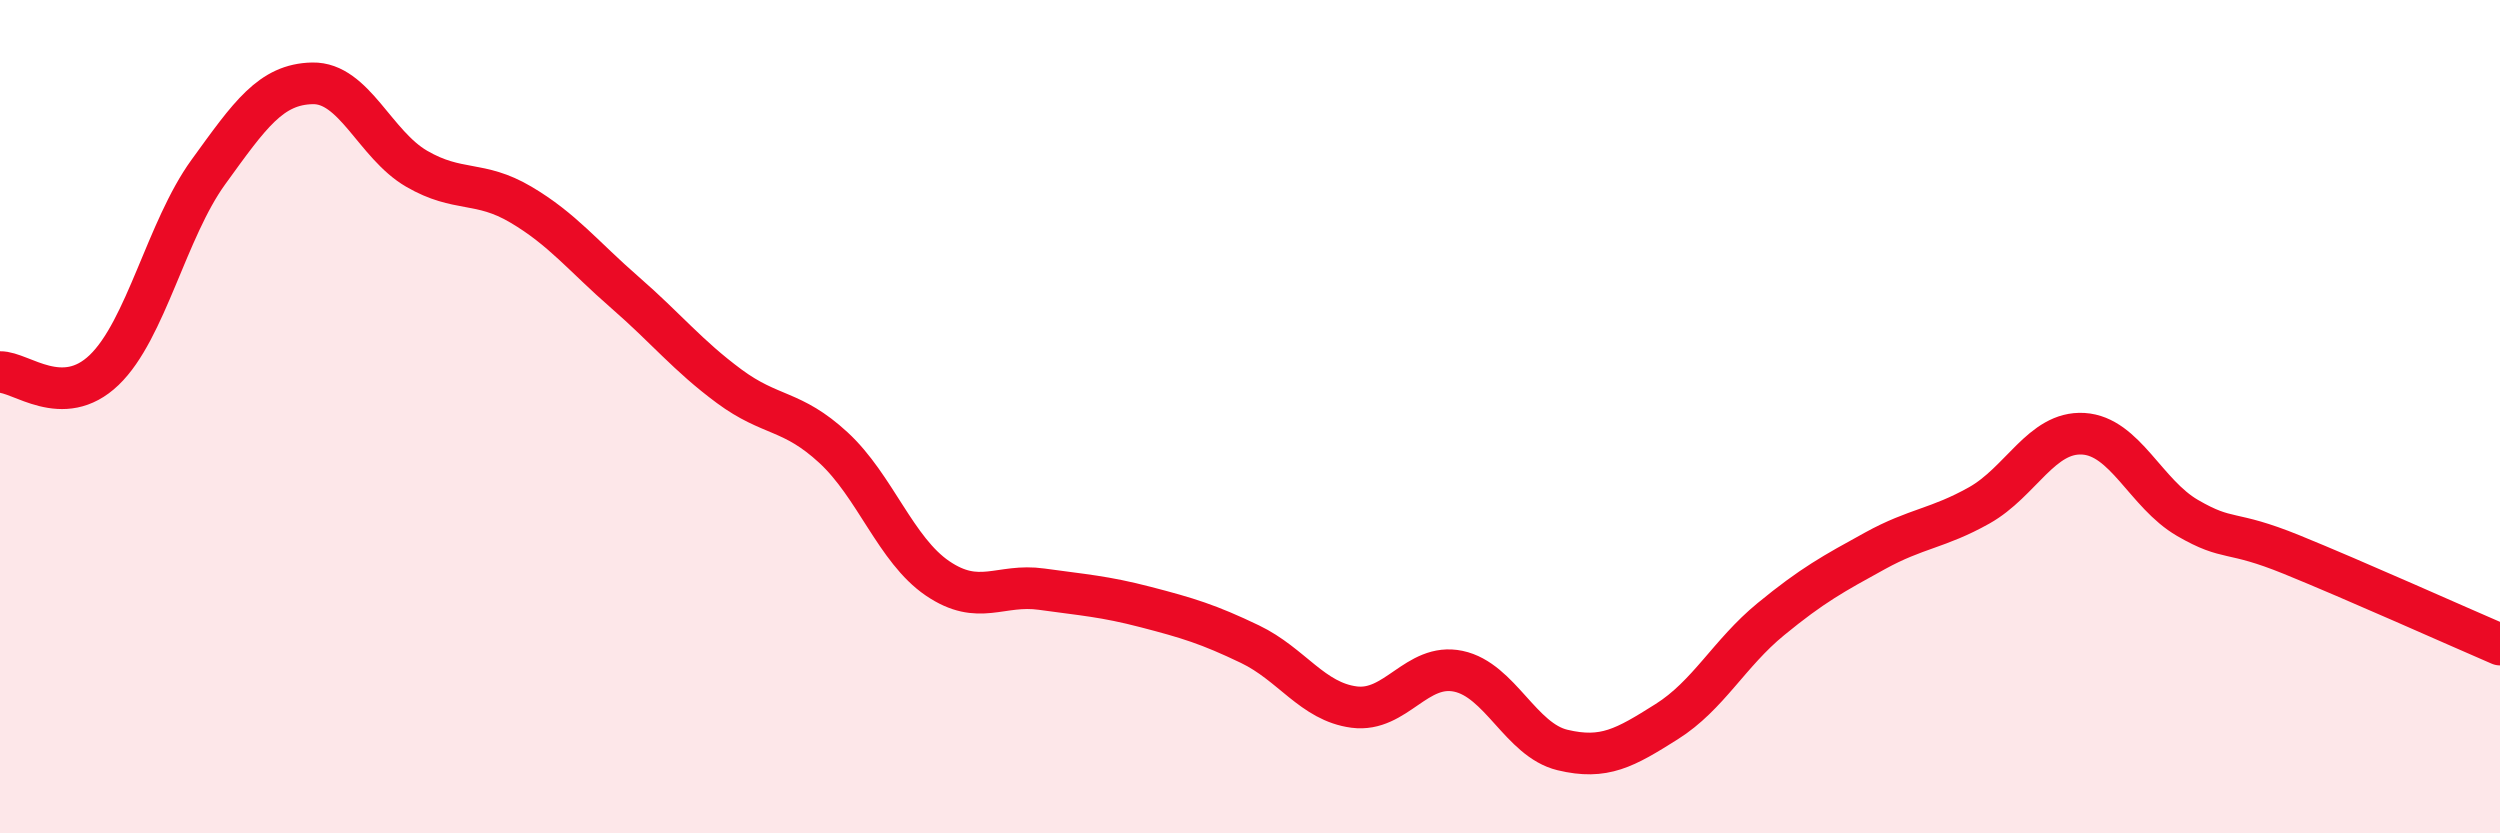
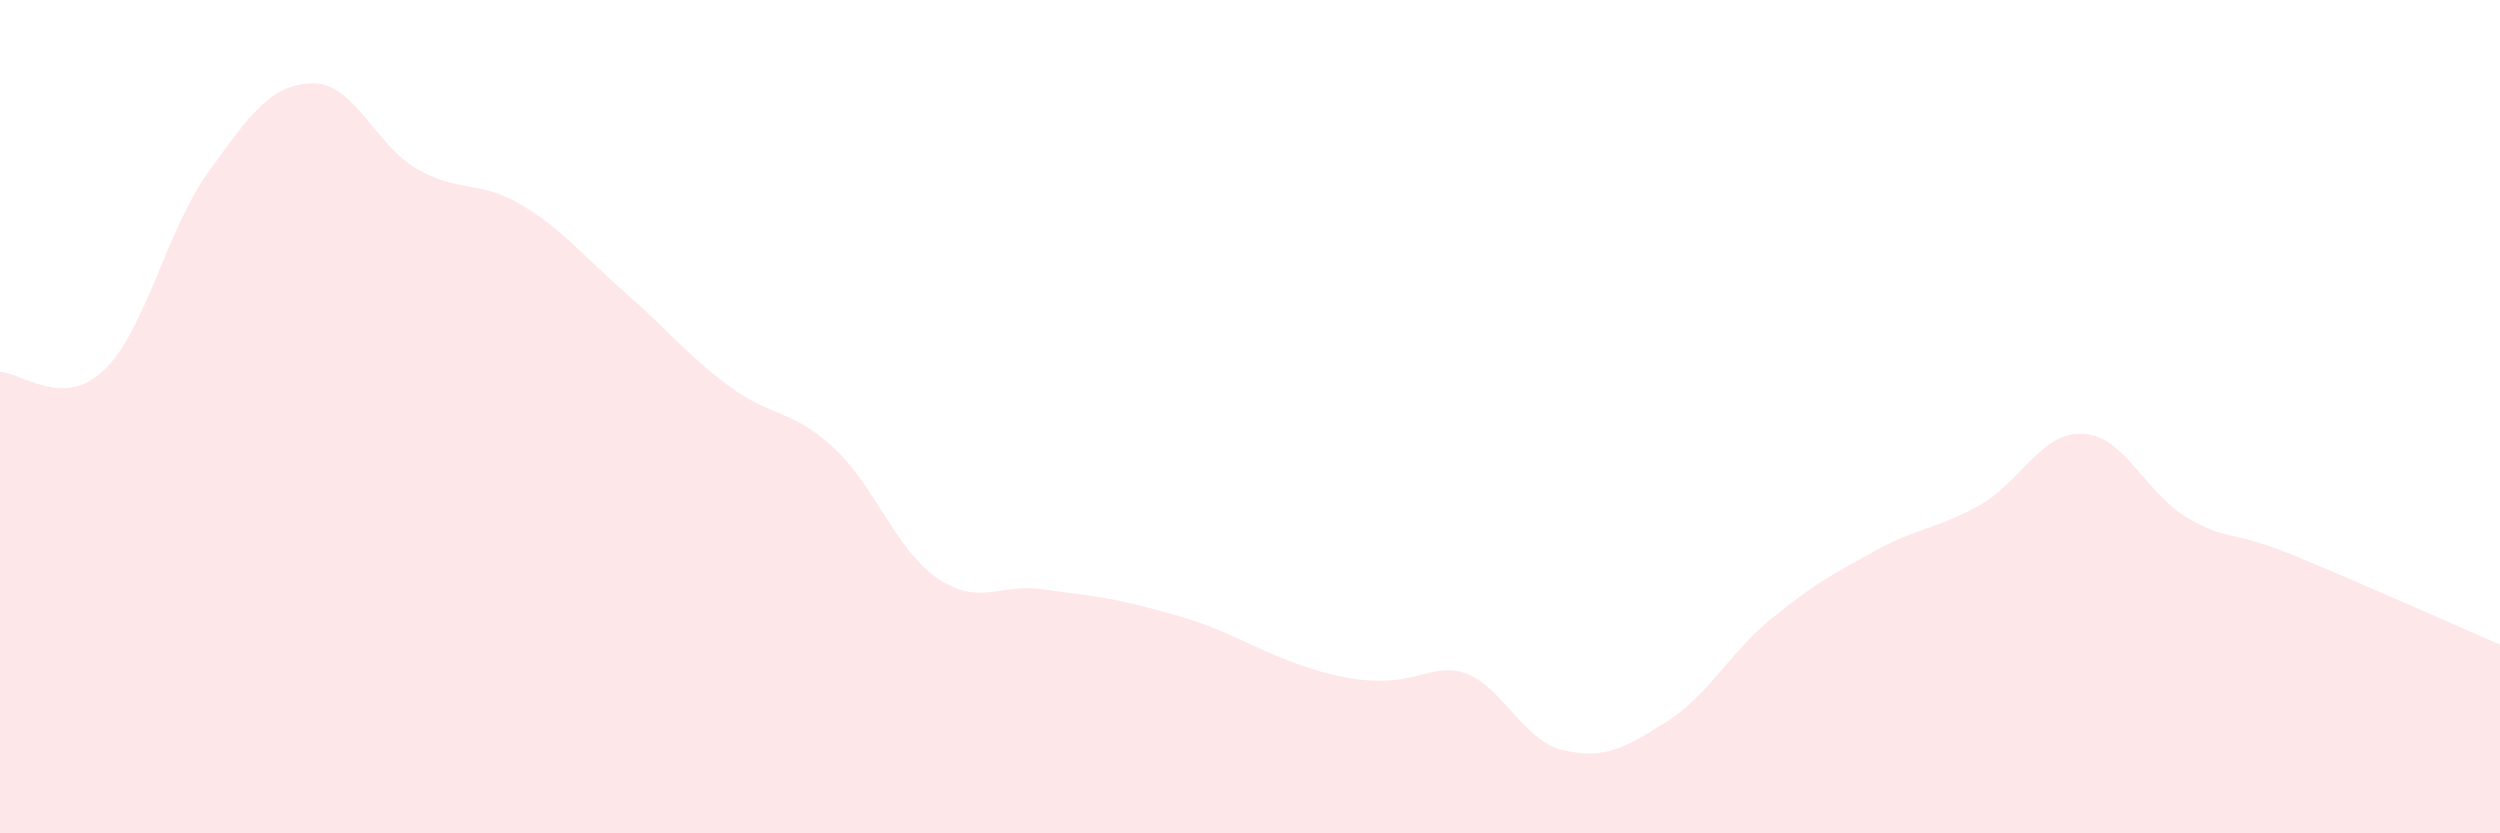
<svg xmlns="http://www.w3.org/2000/svg" width="60" height="20" viewBox="0 0 60 20">
-   <path d="M 0,8.93 C 0.5,8.92 1.5,9.84 2.5,8.88 C 3.5,7.92 4,5.51 5,4.13 C 6,2.75 6.5,2.02 7.5,2 C 8.5,1.98 9,3.47 10,4.05 C 11,4.63 11.5,4.32 12.5,4.91 C 13.5,5.5 14,6.15 15,7.02 C 16,7.89 16.5,8.53 17.5,9.27 C 18.5,10.01 19,9.82 20,10.74 C 21,11.66 21.5,13.2 22.5,13.88 C 23.5,14.56 24,14 25,14.14 C 26,14.28 26.5,14.31 27.5,14.57 C 28.5,14.83 29,14.98 30,15.46 C 31,15.94 31.5,16.84 32.5,16.97 C 33.5,17.1 34,15.9 35,16.11 C 36,16.32 36.5,17.76 37.5,18 C 38.5,18.24 39,17.95 40,17.32 C 41,16.69 41.5,15.68 42.5,14.86 C 43.5,14.04 44,13.77 45,13.22 C 46,12.67 46.5,12.69 47.5,12.13 C 48.5,11.57 49,10.35 50,10.41 C 51,10.47 51.5,11.85 52.5,12.43 C 53.5,13.01 53.5,12.7 55,13.31 C 56.5,13.92 59,15.04 60,15.47L60 20L0 20Z" fill="#EB0A25" opacity="0.1" stroke-linecap="round" stroke-linejoin="round" />
-   <path d="M 0,8.93 C 0.5,8.92 1.5,9.84 2.5,8.88 C 3.5,7.92 4,5.51 5,4.13 C 6,2.75 6.5,2.02 7.5,2 C 8.5,1.98 9,3.47 10,4.05 C 11,4.63 11.5,4.32 12.5,4.91 C 13.5,5.5 14,6.15 15,7.02 C 16,7.89 16.5,8.53 17.5,9.27 C 18.5,10.01 19,9.82 20,10.74 C 21,11.66 21.5,13.2 22.5,13.88 C 23.5,14.56 24,14 25,14.14 C 26,14.28 26.5,14.31 27.5,14.57 C 28.5,14.83 29,14.98 30,15.46 C 31,15.94 31.5,16.84 32.5,16.97 C 33.5,17.1 34,15.9 35,16.11 C 36,16.32 36.5,17.76 37.5,18 C 38.5,18.24 39,17.95 40,17.32 C 41,16.69 41.5,15.68 42.5,14.86 C 43.5,14.04 44,13.77 45,13.22 C 46,12.67 46.5,12.69 47.5,12.13 C 48.5,11.57 49,10.35 50,10.41 C 51,10.47 51.5,11.85 52.5,12.43 C 53.5,13.01 53.5,12.7 55,13.31 C 56.5,13.92 59,15.04 60,15.47" stroke="#EB0A25" stroke-width="1" fill="none" stroke-linecap="round" stroke-linejoin="round" />
+   <path d="M 0,8.93 C 0.5,8.92 1.5,9.84 2.5,8.88 C 3.5,7.92 4,5.51 5,4.13 C 6,2.75 6.5,2.02 7.5,2 C 8.5,1.98 9,3.47 10,4.05 C 11,4.63 11.5,4.32 12.5,4.91 C 13.5,5.5 14,6.15 15,7.02 C 16,7.89 16.5,8.53 17.5,9.27 C 18.5,10.01 19,9.82 20,10.74 C 21,11.66 21.5,13.2 22.5,13.88 C 23.5,14.56 24,14 25,14.14 C 26,14.28 26.5,14.31 27.5,14.57 C 28.5,14.83 29,14.98 30,15.46 C 33.5,17.1 34,15.9 35,16.11 C 36,16.32 36.5,17.76 37.5,18 C 38.5,18.24 39,17.95 40,17.32 C 41,16.69 41.5,15.68 42.5,14.86 C 43.5,14.04 44,13.77 45,13.22 C 46,12.67 46.5,12.69 47.5,12.13 C 48.5,11.57 49,10.35 50,10.41 C 51,10.47 51.5,11.85 52.5,12.43 C 53.5,13.01 53.5,12.7 55,13.31 C 56.5,13.92 59,15.04 60,15.47L60 20L0 20Z" fill="#EB0A25" opacity="0.1" stroke-linecap="round" stroke-linejoin="round" />
</svg>